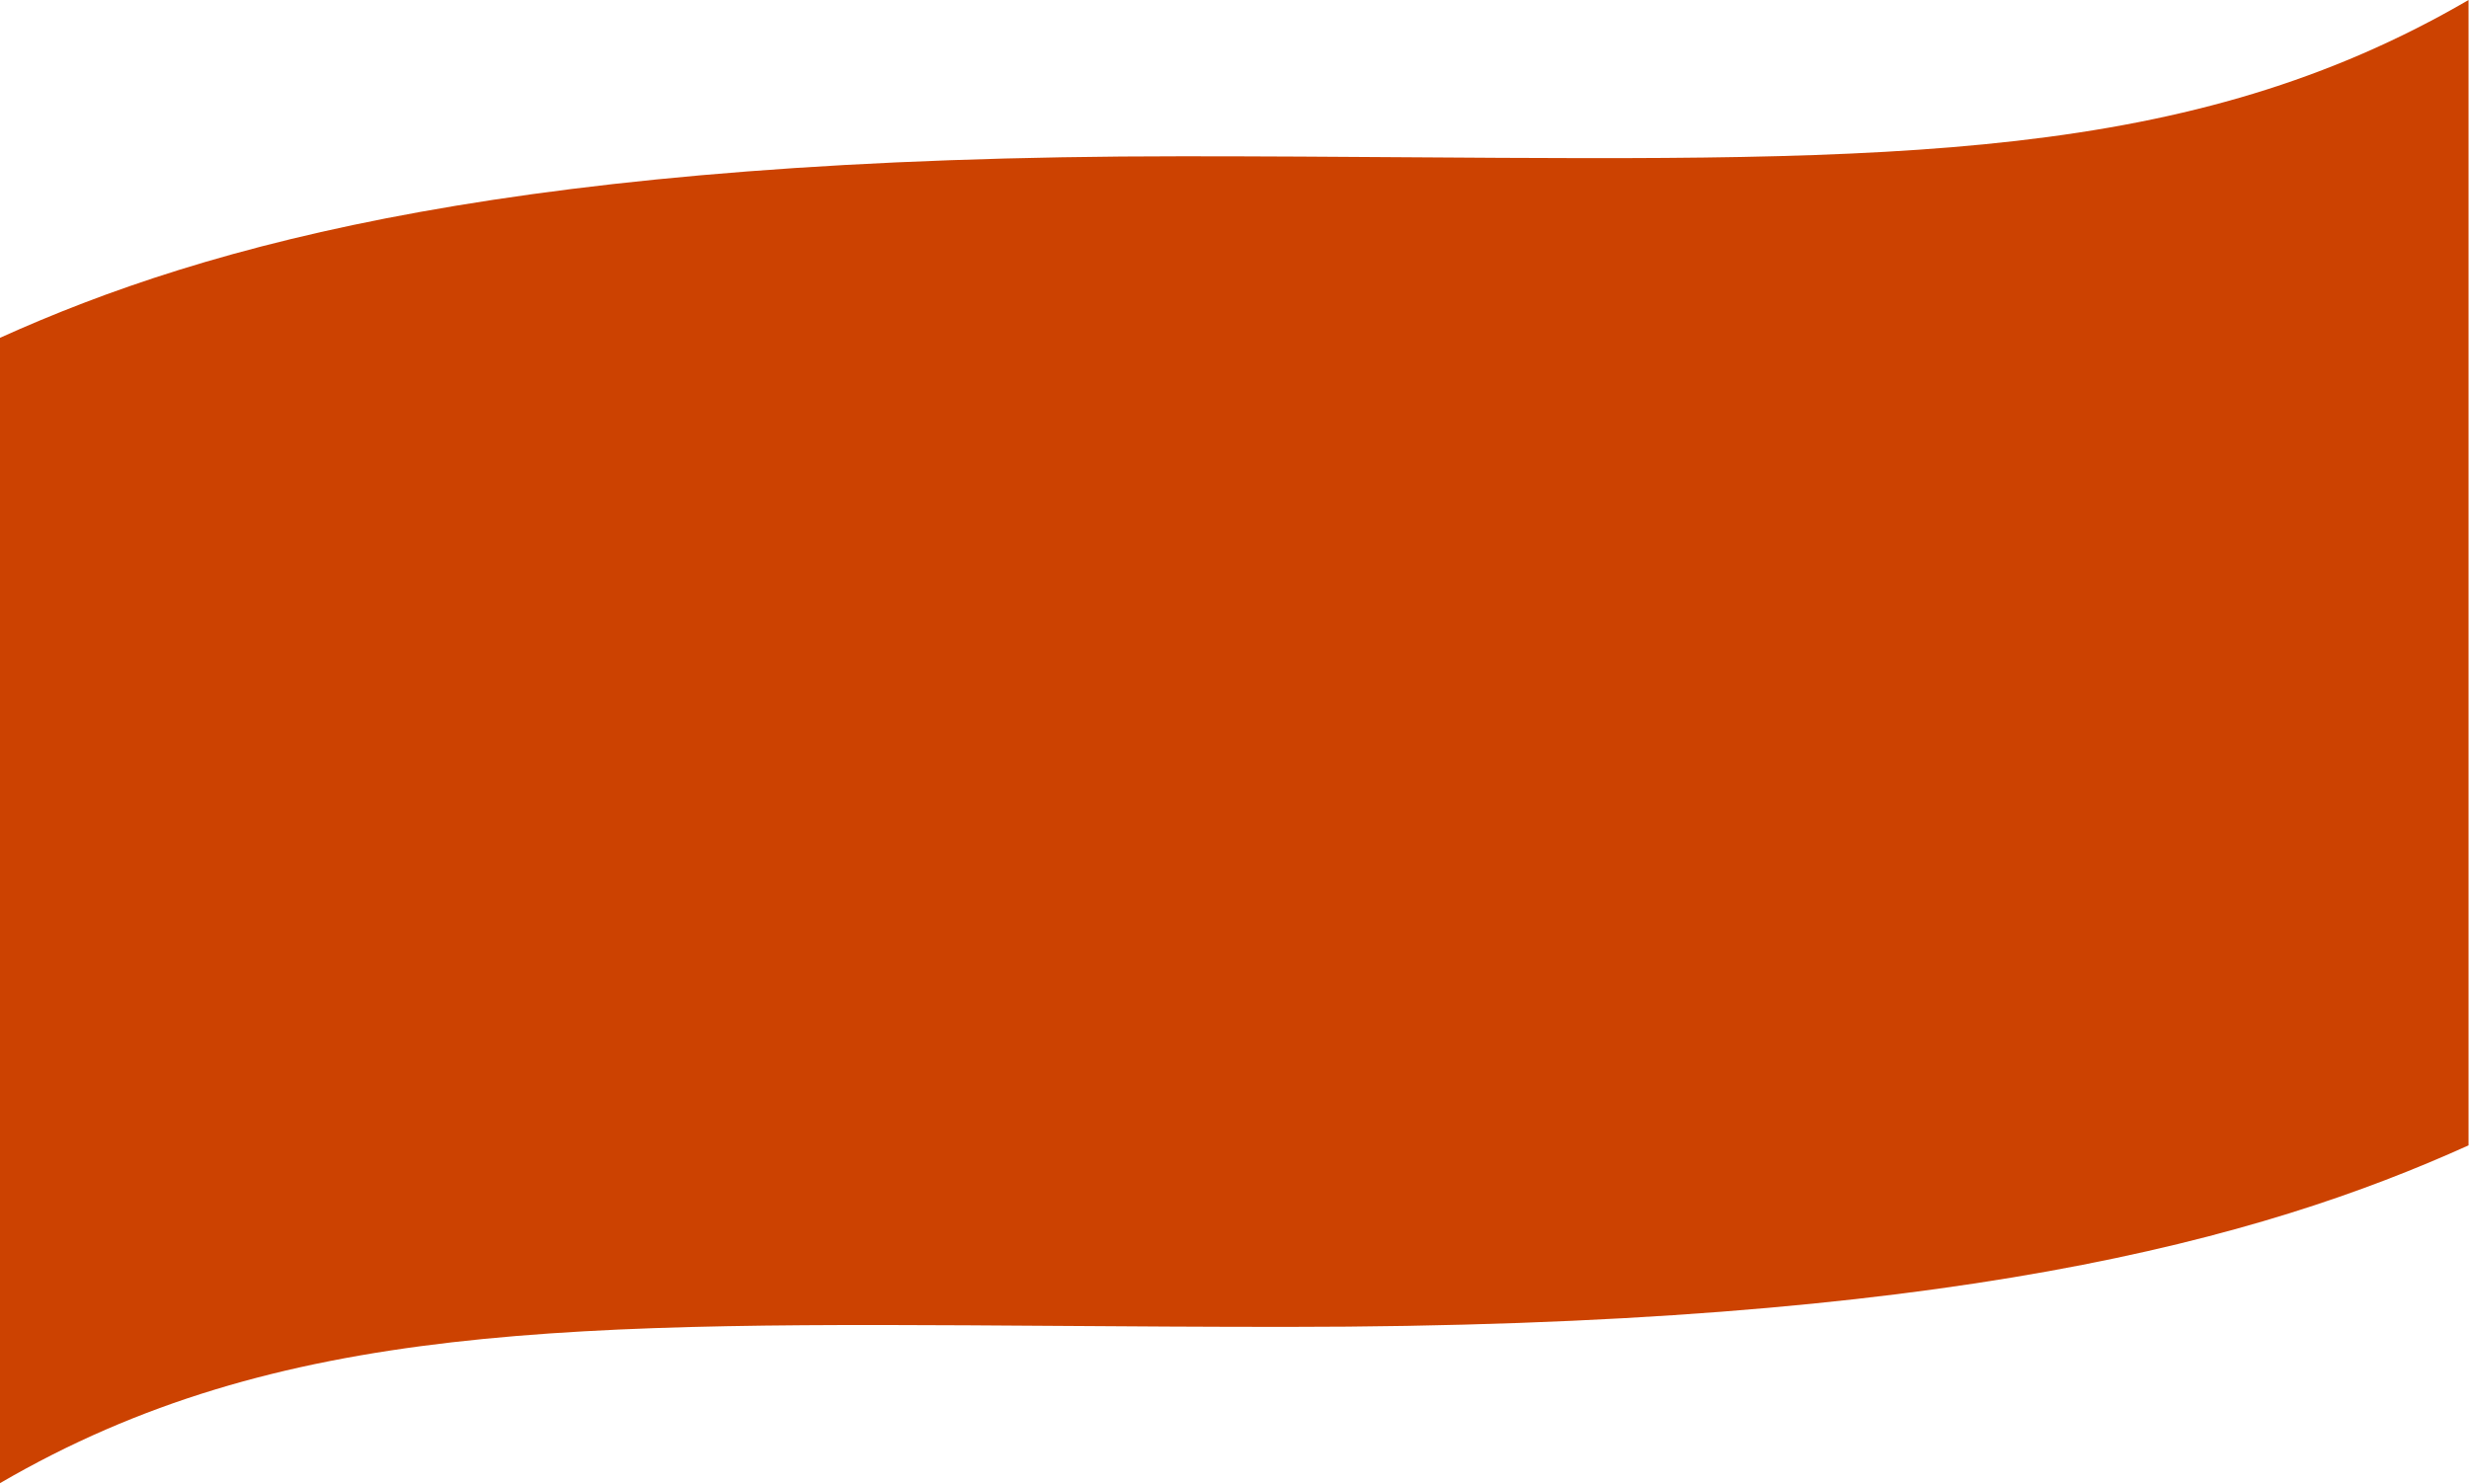
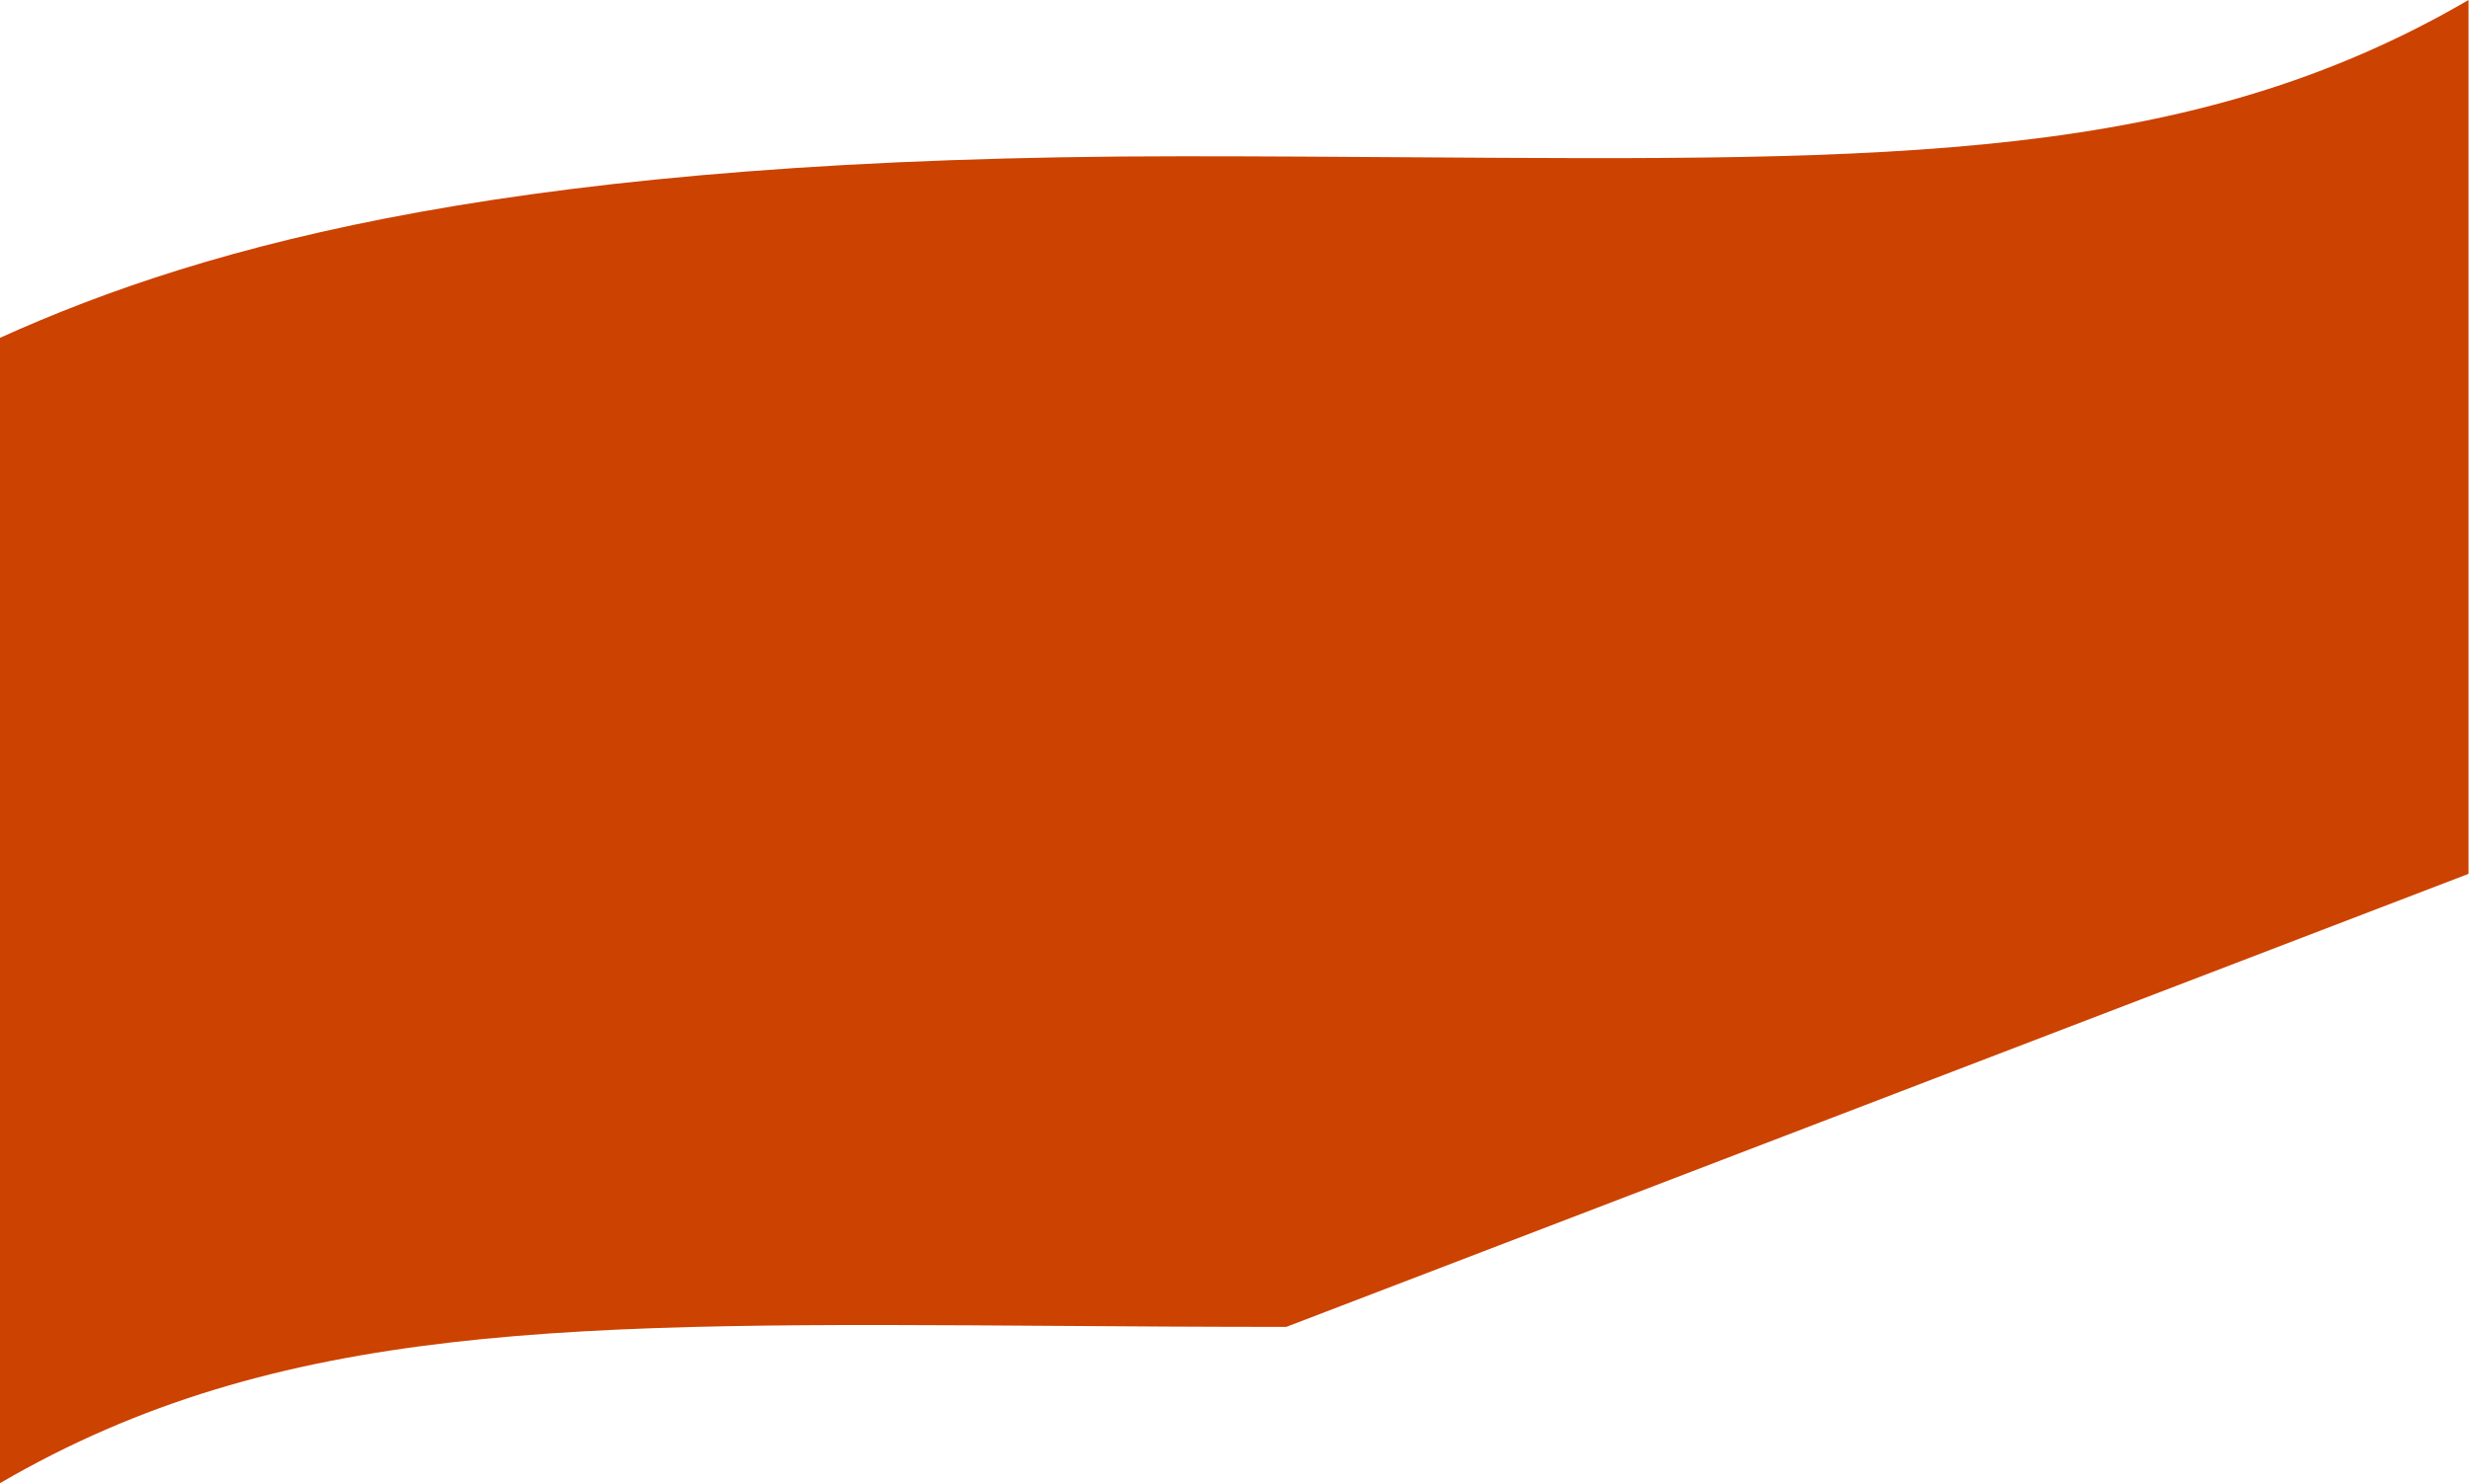
<svg xmlns="http://www.w3.org/2000/svg" width="2449" height="1472" viewBox="0 0 2449 1472" fill="none">
-   <path fill-rule="evenodd" clip-rule="evenodd" d="M1401.1 156.053C1329.35 155.563 1253.41 155.044 1172.71 155.044C514.78 155.044 205.918 242.2 0.002 335.158L0.001 604.526V1471.51C277.005 1310.19 569.284 1312.19 1047.46 1315.46C1119.21 1315.95 1195.15 1316.47 1275.84 1316.47C1933.78 1316.47 2242.64 1229.31 2448.55 1136.35L2448.55 866.987H2448.55V0C2171.55 161.318 1879.27 159.321 1401.1 156.053Z" fill="#CC4201" />
+   <path fill-rule="evenodd" clip-rule="evenodd" d="M1401.1 156.053C1329.35 155.563 1253.41 155.044 1172.71 155.044C514.78 155.044 205.918 242.2 0.002 335.158L0.001 604.526V1471.51C277.005 1310.19 569.284 1312.19 1047.46 1315.46C1119.21 1315.95 1195.15 1316.47 1275.84 1316.47L2448.55 866.987H2448.55V0C2171.55 161.318 1879.27 159.321 1401.1 156.053Z" fill="#CC4201" />
</svg>